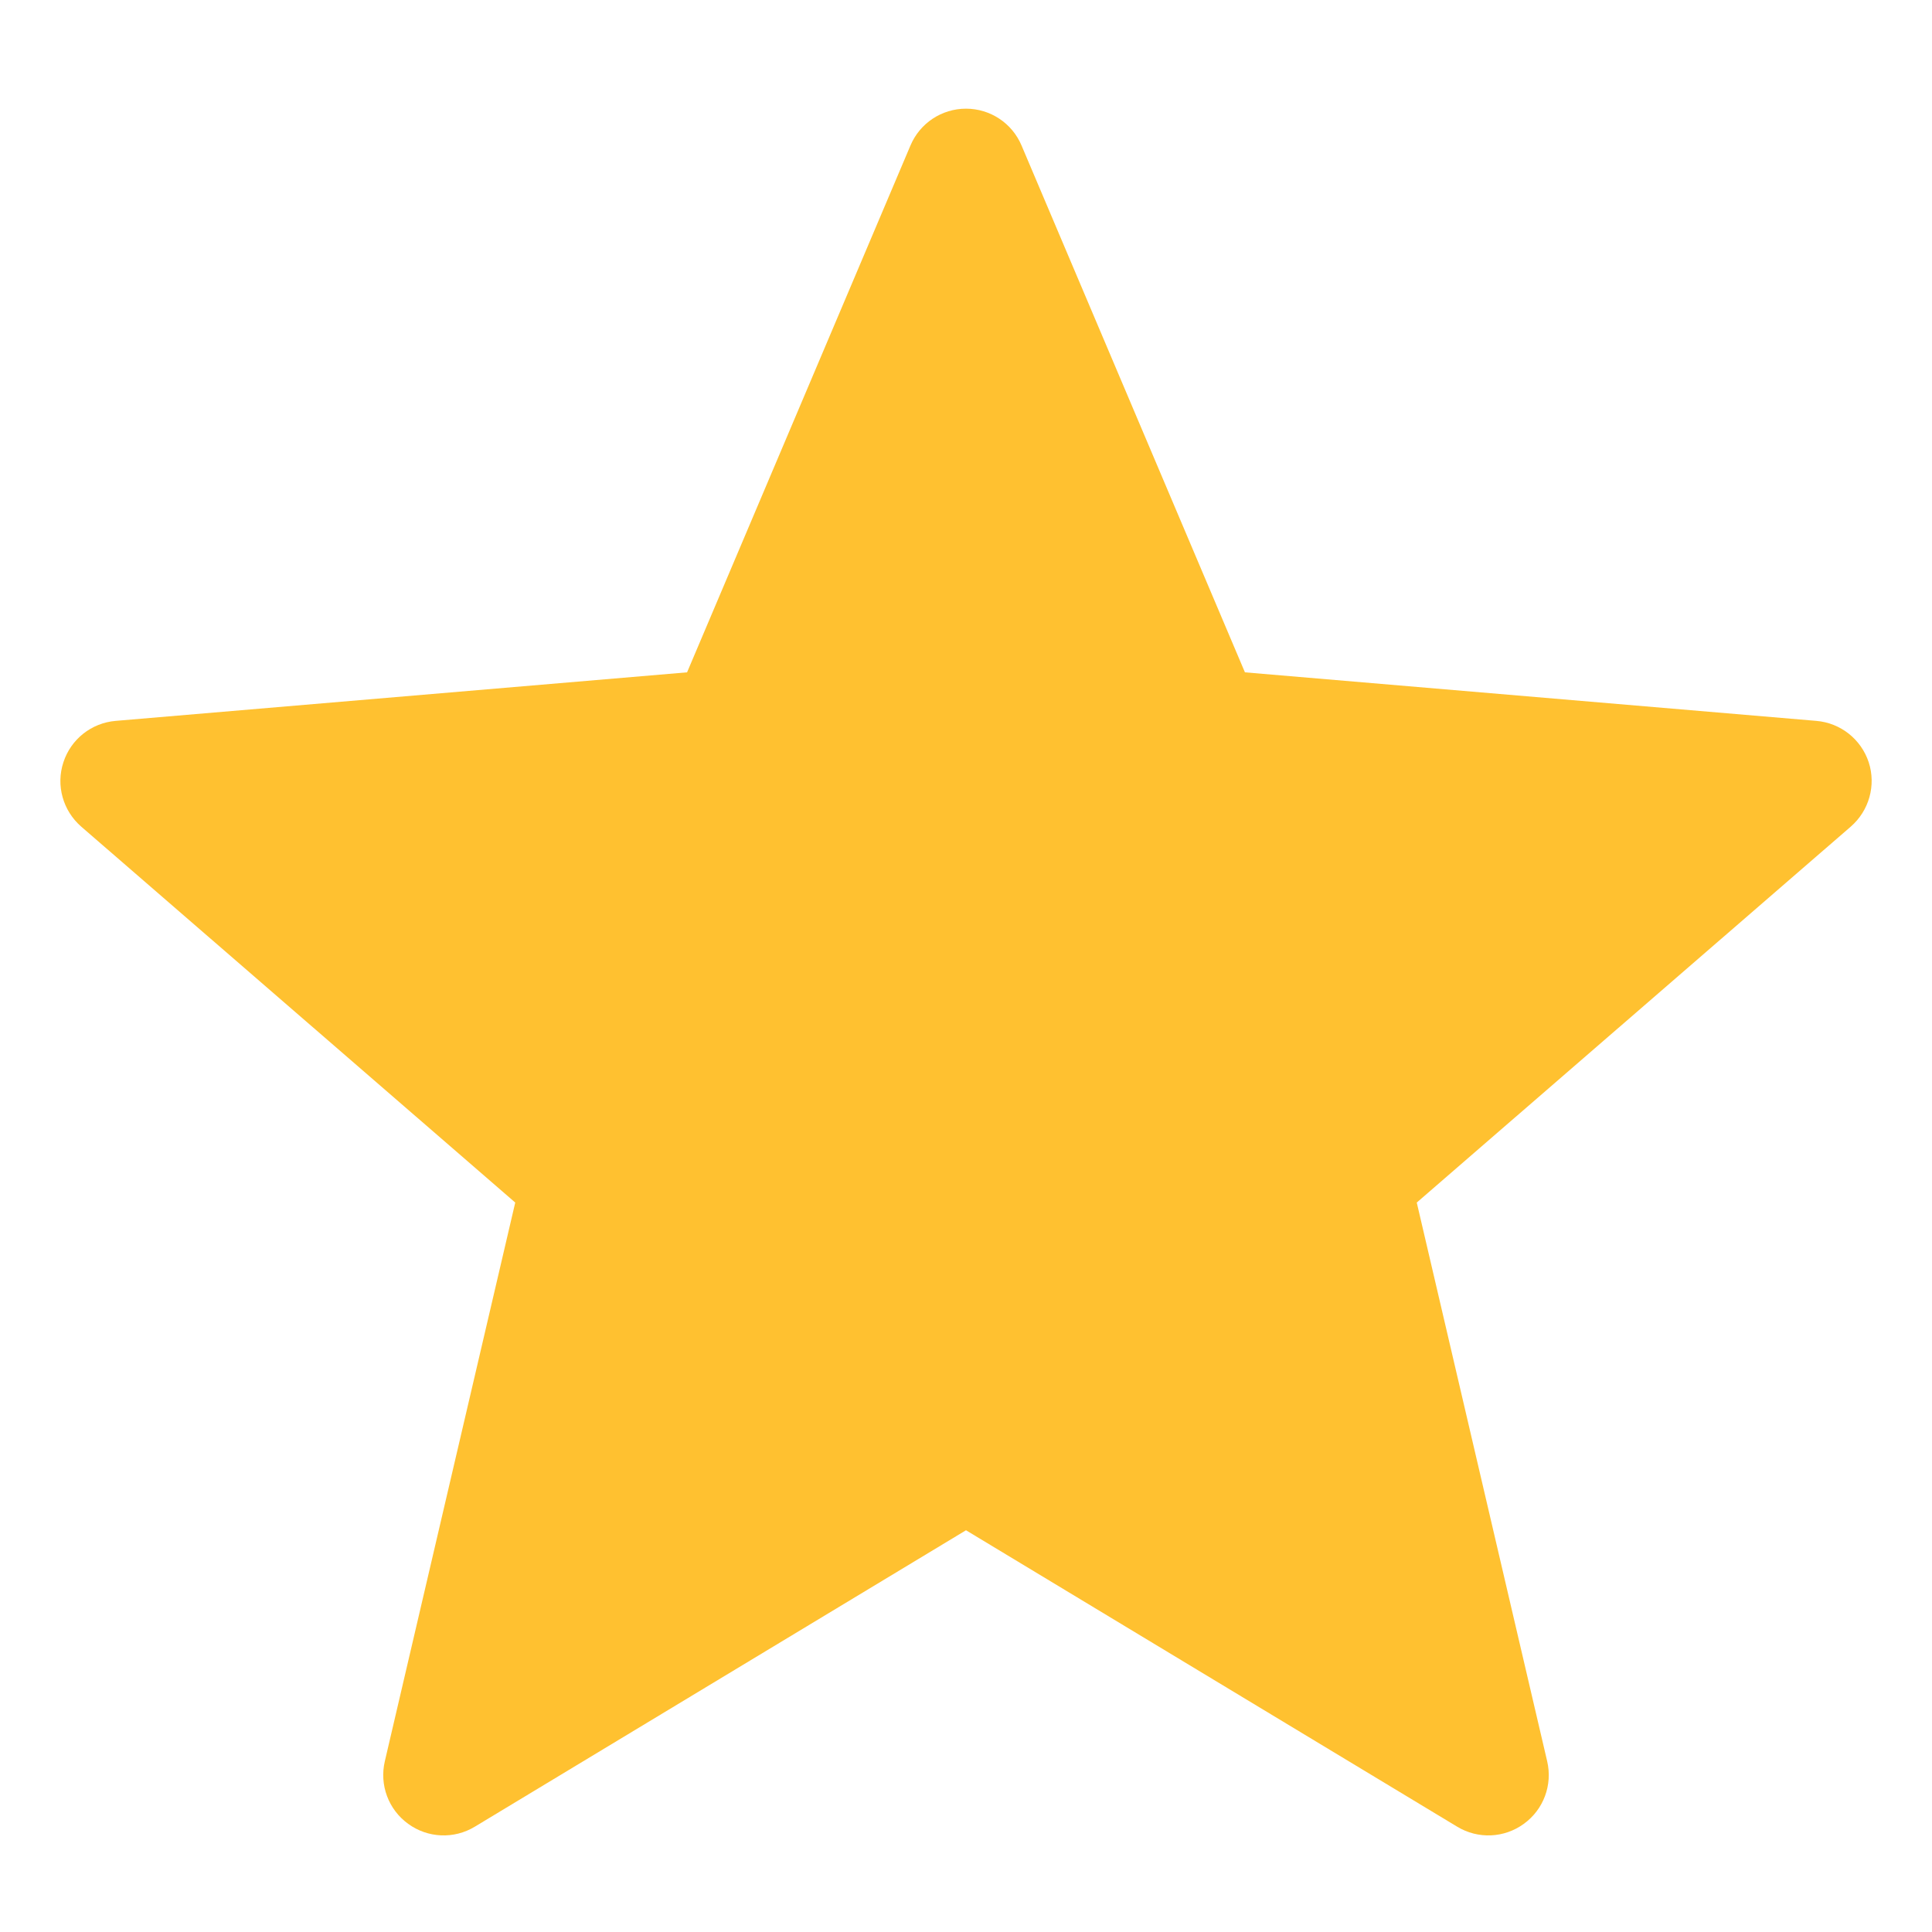
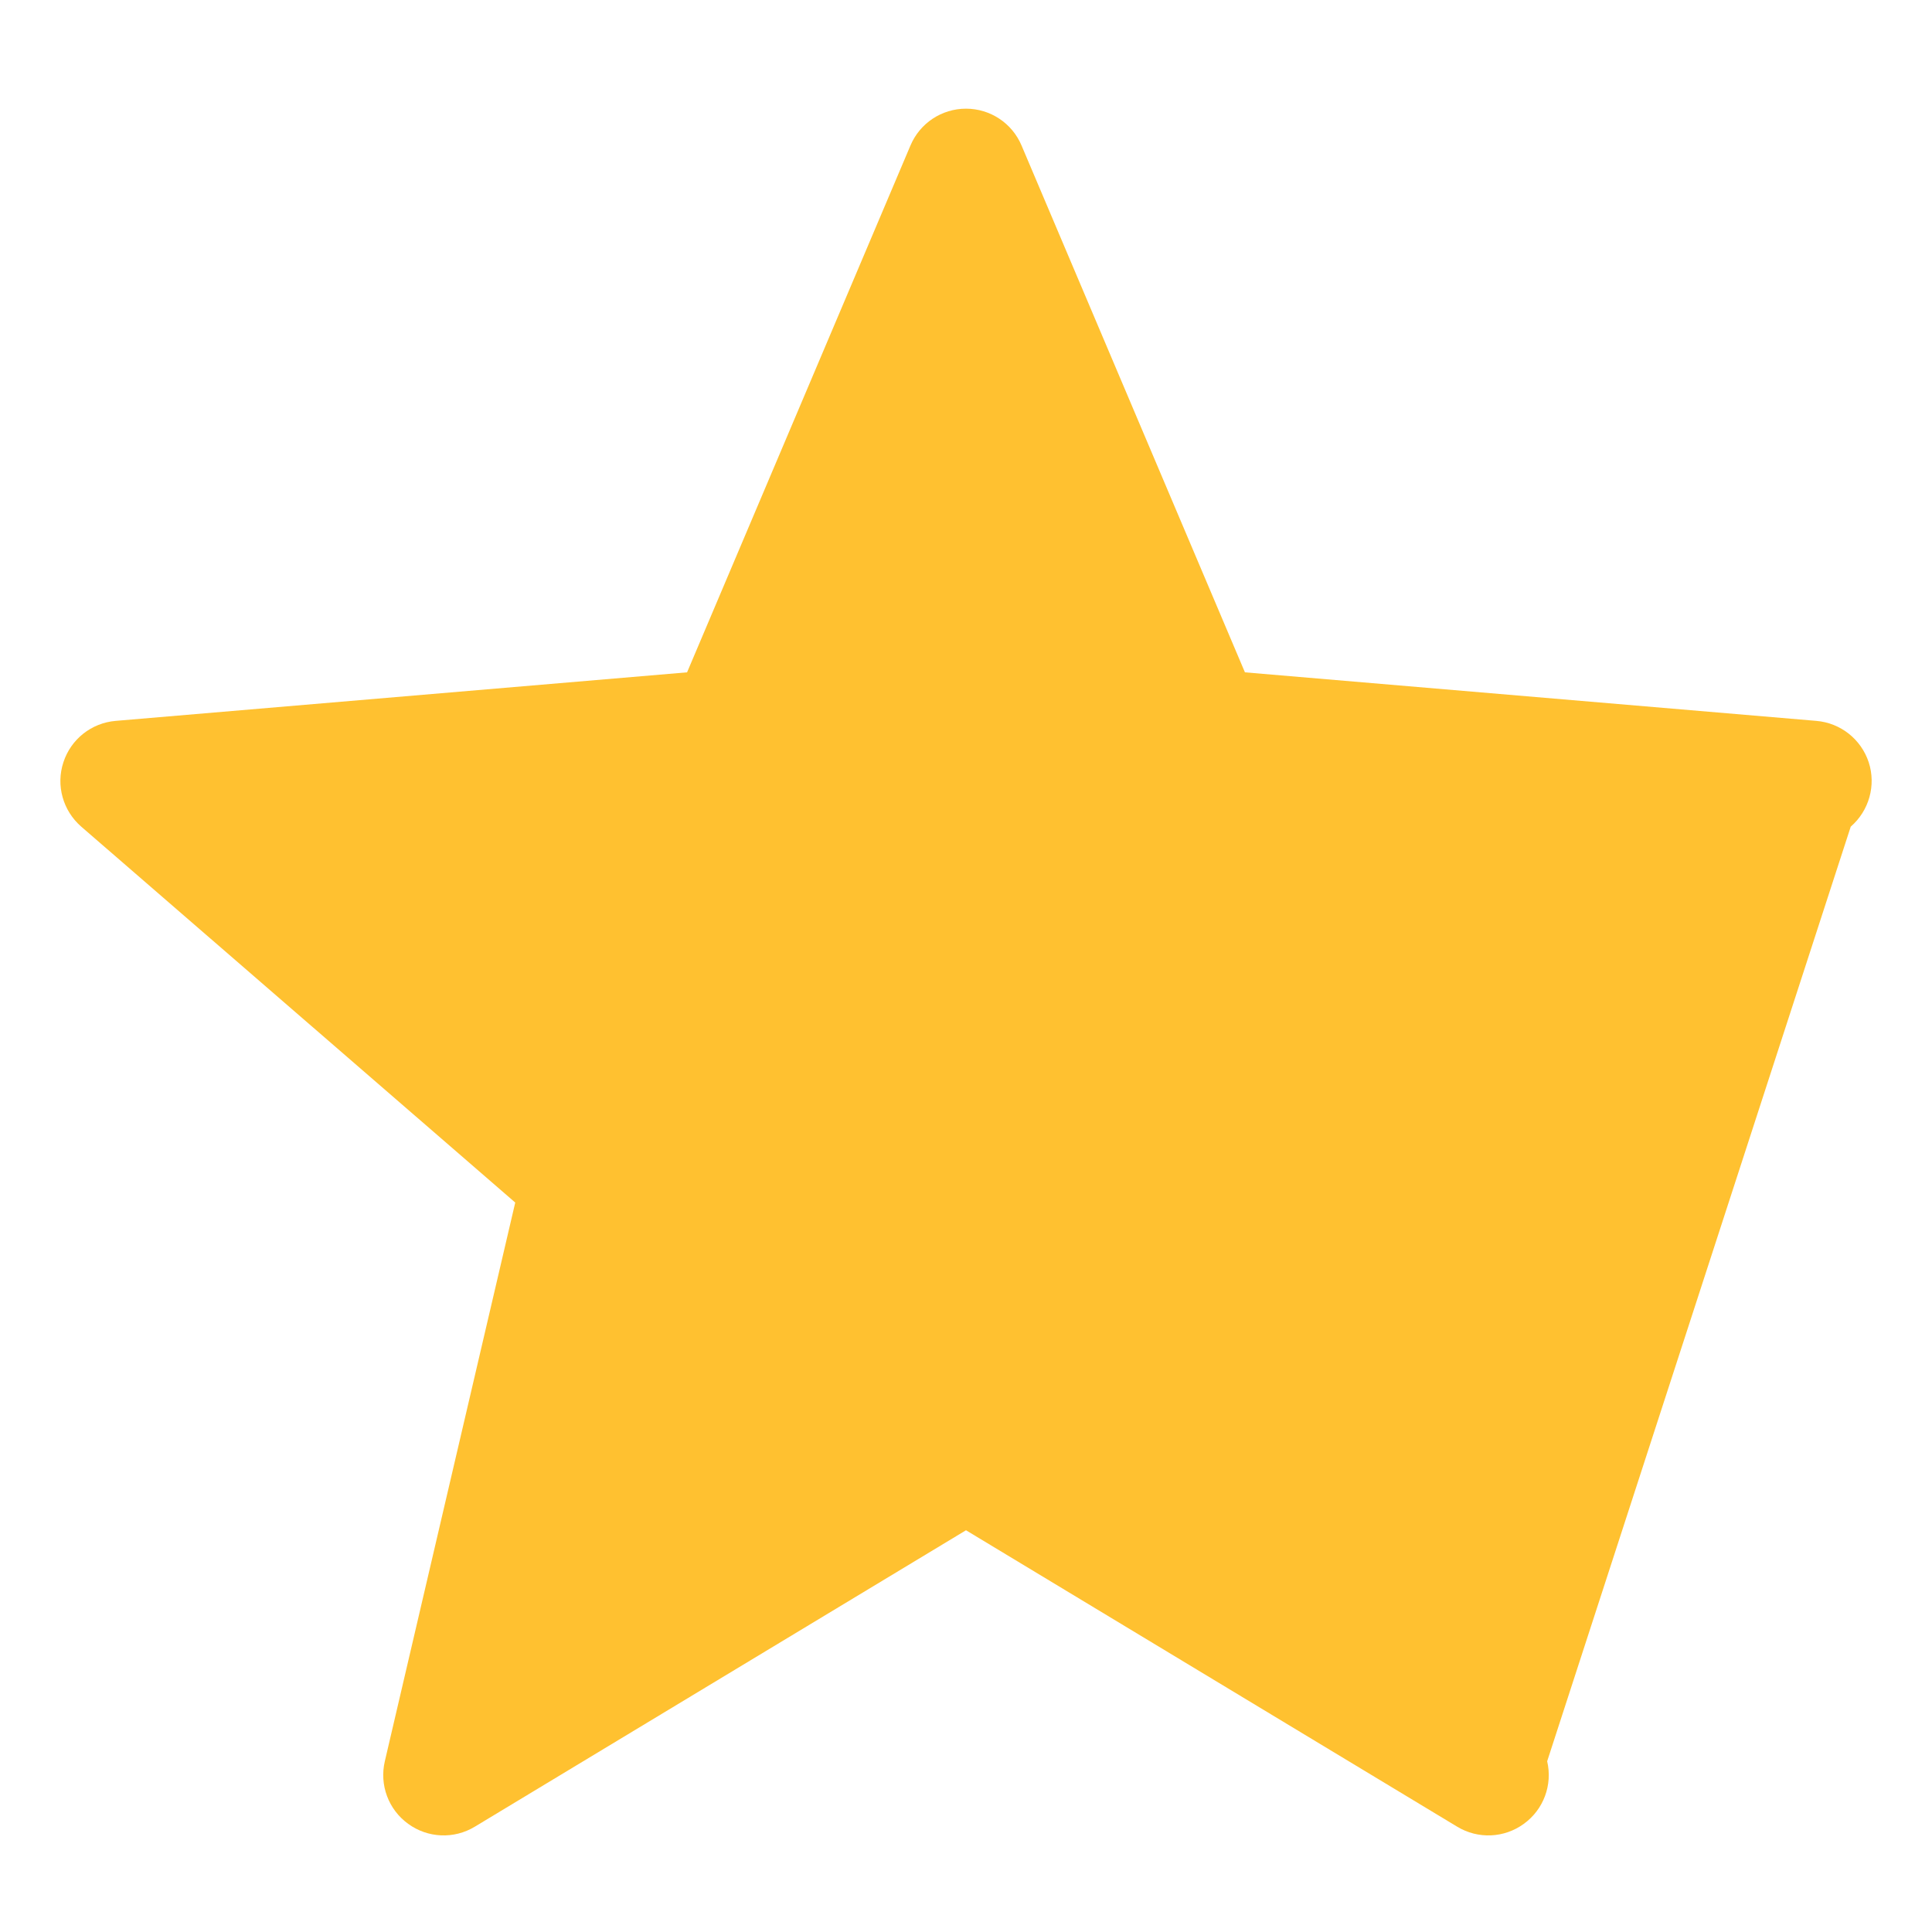
<svg xmlns="http://www.w3.org/2000/svg" width="16" height="16" viewBox="0 0 16 16" fill="none">
-   <path fill-rule="evenodd" clip-rule="evenodd" d="M8.46 1.205C8.382 1.02 8.201 0.9 8 0.9C7.799 0.9 7.618 1.02 7.54 1.205L5.69 5.568L0.958 5.97C0.757 5.987 0.587 6.122 0.525 6.313C0.462 6.504 0.521 6.714 0.673 6.846L4.267 9.959L3.187 14.586C3.141 14.782 3.217 14.986 3.38 15.104C3.543 15.223 3.76 15.232 3.932 15.128L8 12.673L12.068 15.128C12.24 15.232 12.457 15.223 12.62 15.104C12.783 14.986 12.859 14.782 12.813 14.586L11.733 9.959L15.327 6.846C15.479 6.714 15.538 6.504 15.476 6.313C15.413 6.122 15.243 5.987 15.042 5.97L10.31 5.568L8.46 1.205Z" fill="#FFC130" />
+   <path fill-rule="evenodd" clip-rule="evenodd" d="M8.46 1.205C8.382 1.02 8.201 0.9 8 0.9C7.799 0.9 7.618 1.02 7.54 1.205L5.69 5.568L0.958 5.97C0.757 5.987 0.587 6.122 0.525 6.313C0.462 6.504 0.521 6.714 0.673 6.846L4.267 9.959L3.187 14.586C3.141 14.782 3.217 14.986 3.38 15.104C3.543 15.223 3.76 15.232 3.932 15.128L8 12.673L12.068 15.128C12.24 15.232 12.457 15.223 12.62 15.104C12.783 14.986 12.859 14.782 12.813 14.586L15.327 6.846C15.479 6.714 15.538 6.504 15.476 6.313C15.413 6.122 15.243 5.987 15.042 5.97L10.31 5.568L8.46 1.205Z" fill="#FFC130" />
</svg>